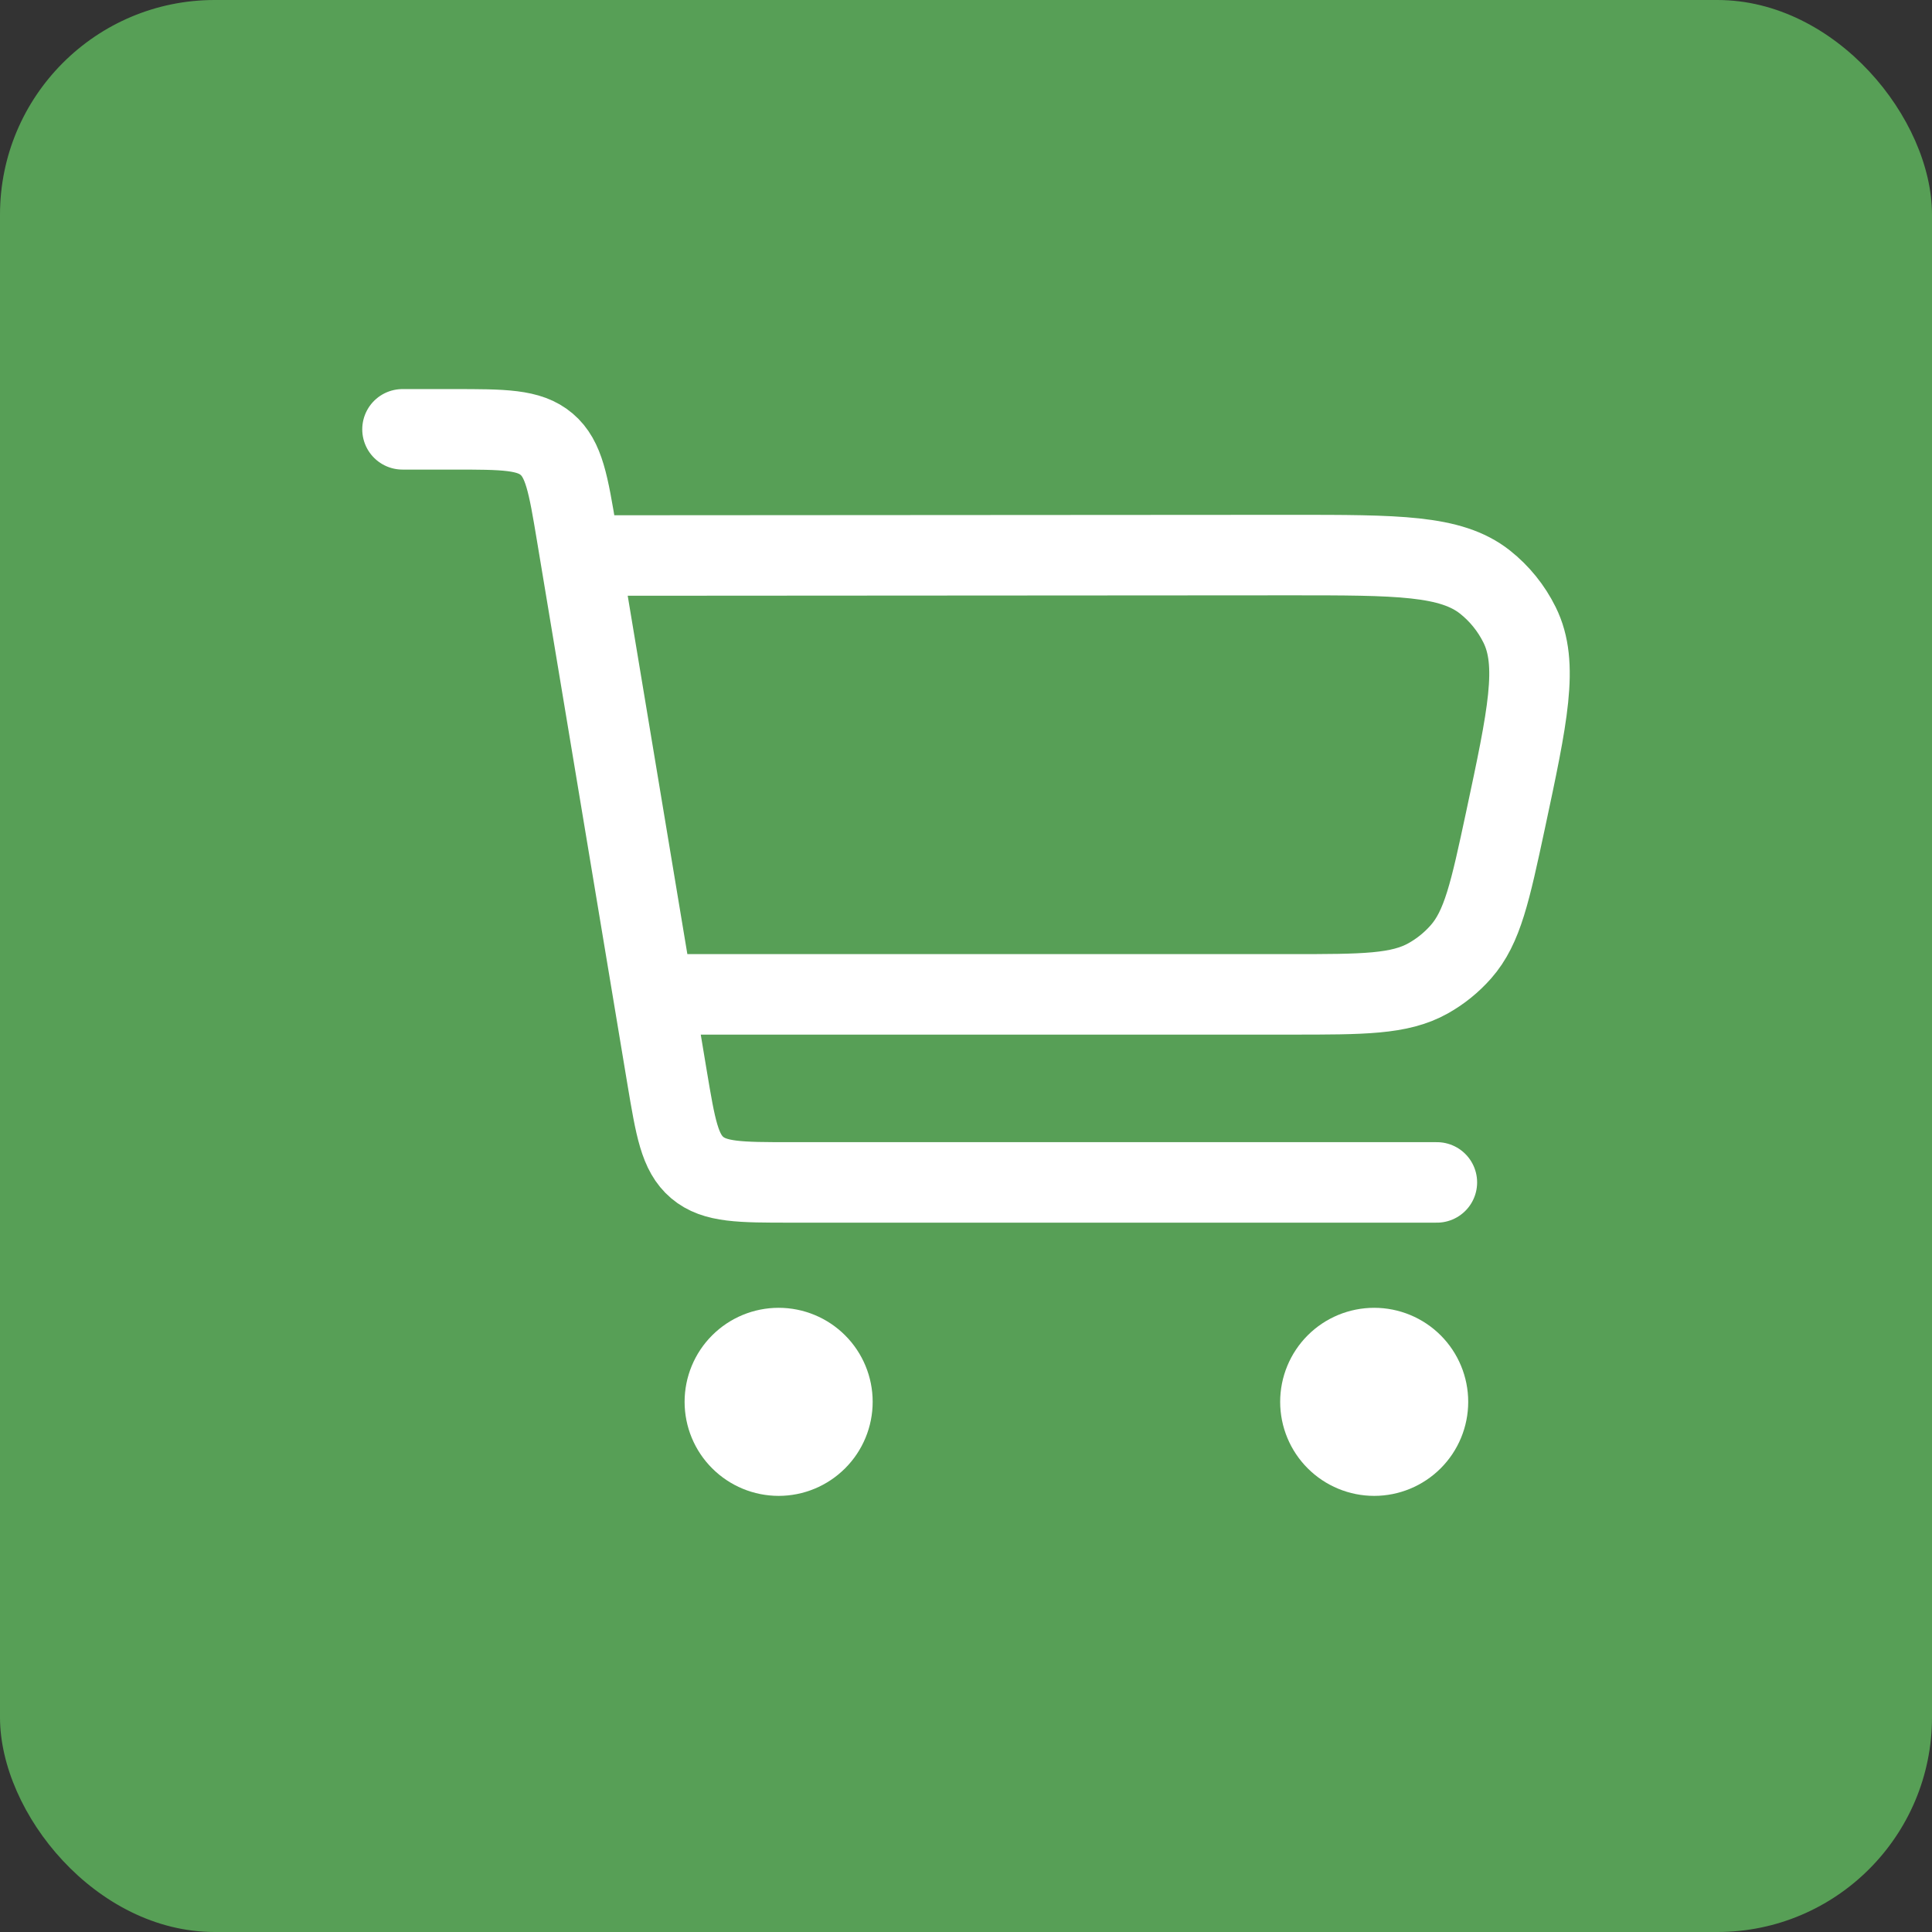
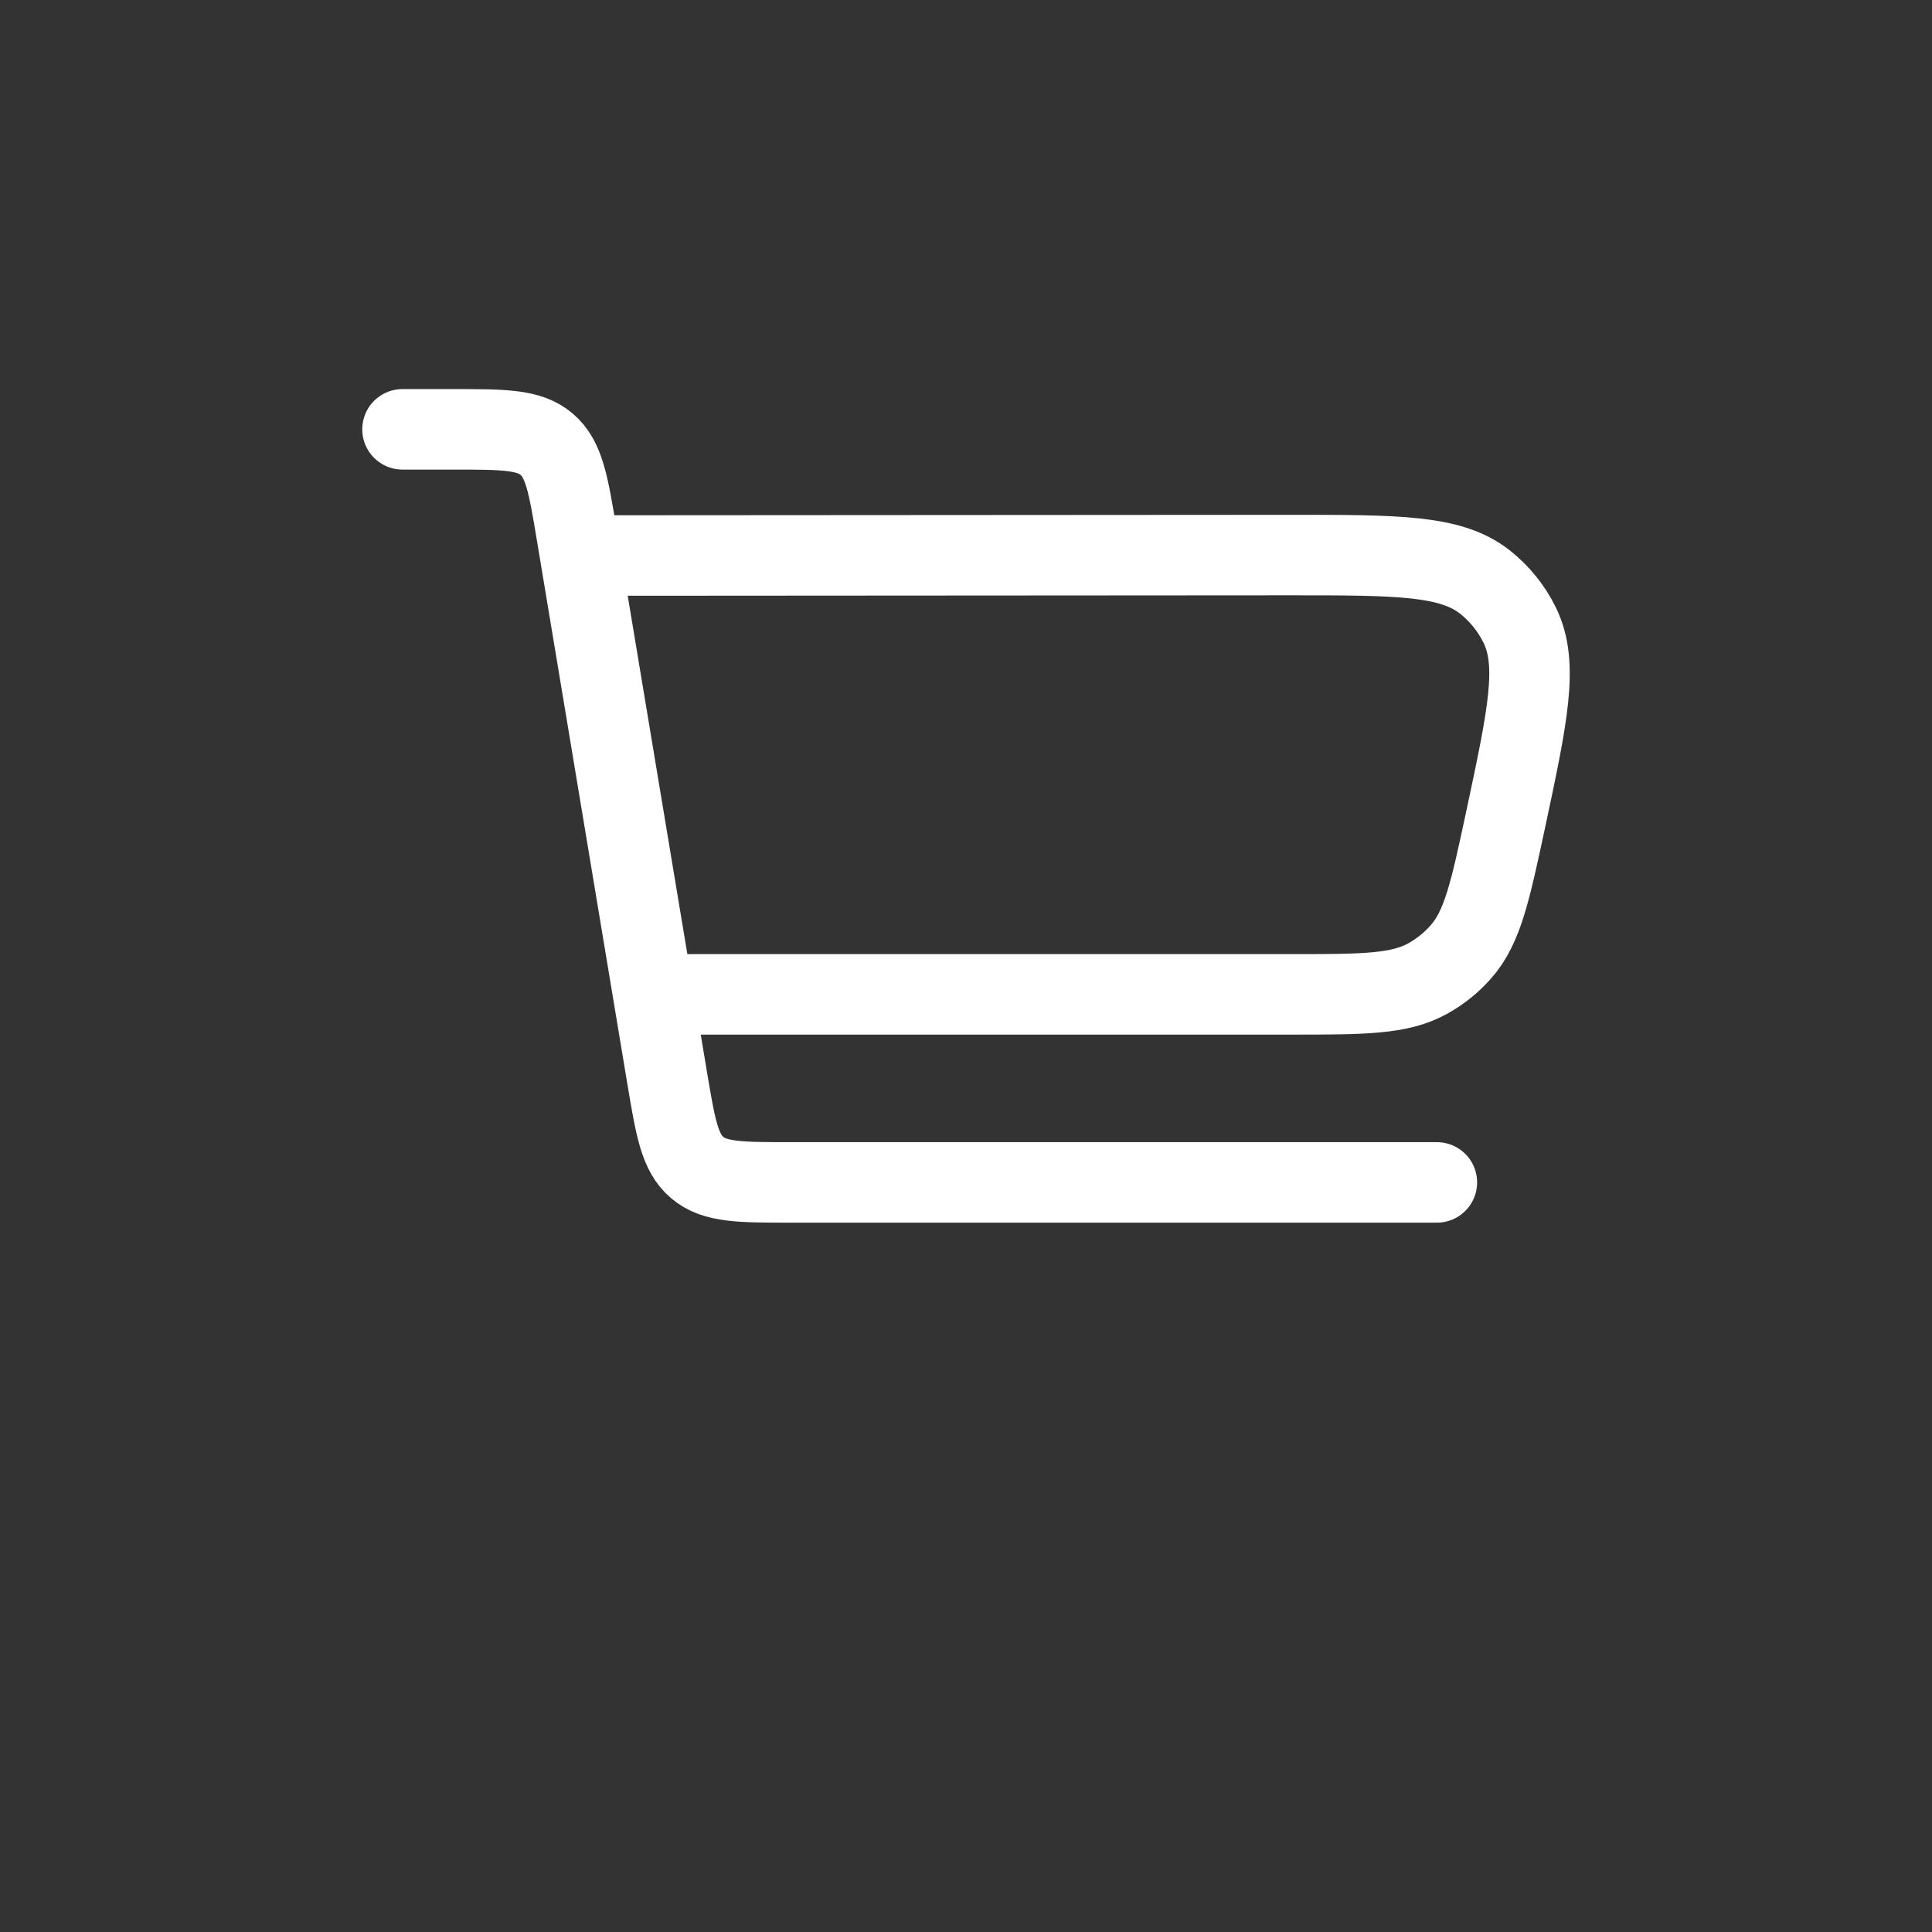
<svg xmlns="http://www.w3.org/2000/svg" width="72" height="72" viewBox="0 0 72 72" fill="none">
  <rect x="0" y="0" width="72" height="72" fill="#333333" stroke="none" />
-   <rect width="72" height="72" rx="8" fill="#579F56" />
  <path d="M53.548 44.065H29.473C27.581 44.065 26.637 44.065 25.983 43.512C25.329 42.958 25.174 42.026 24.861 40.159L21.49 19.904C21.179 18.04 21.023 17.107 20.371 16.554C19.717 16 18.773 16 16.881 16H15M21.675 20.703L48.093 20.686C52.074 20.686 54.065 20.684 55.34 21.691C55.883 22.121 56.323 22.666 56.63 23.287C57.352 24.745 56.933 26.691 56.102 30.585C55.534 33.232 55.251 34.557 54.443 35.473C54.095 35.868 53.683 36.201 53.223 36.459C52.158 37.057 50.805 37.057 48.098 37.057H24.347" stroke="white" stroke-width="3" stroke-linecap="round" stroke-linejoin="round" />
-   <path d="M54.716 52.242C54.716 53.172 54.347 54.063 53.69 54.72C53.033 55.377 52.141 55.747 51.212 55.747C50.282 55.747 49.391 55.377 48.734 54.72C48.077 54.063 47.708 53.172 47.708 52.242C47.708 51.313 48.077 50.421 48.734 49.764C49.391 49.107 50.282 48.738 51.212 48.738C52.141 48.738 53.033 49.107 53.69 49.764C54.347 50.421 54.716 51.313 54.716 52.242ZM32.522 52.242C32.522 53.172 32.153 54.063 31.495 54.72C30.838 55.377 29.947 55.747 29.018 55.747C28.088 55.747 27.197 55.377 26.54 54.72C25.882 54.063 25.513 53.172 25.513 52.242C25.513 51.313 25.882 50.421 26.54 49.764C27.197 49.107 28.088 48.738 29.018 48.738C29.947 48.738 30.838 49.107 31.495 49.764C32.153 50.421 32.522 51.313 32.522 52.242Z" fill="white" />
</svg>